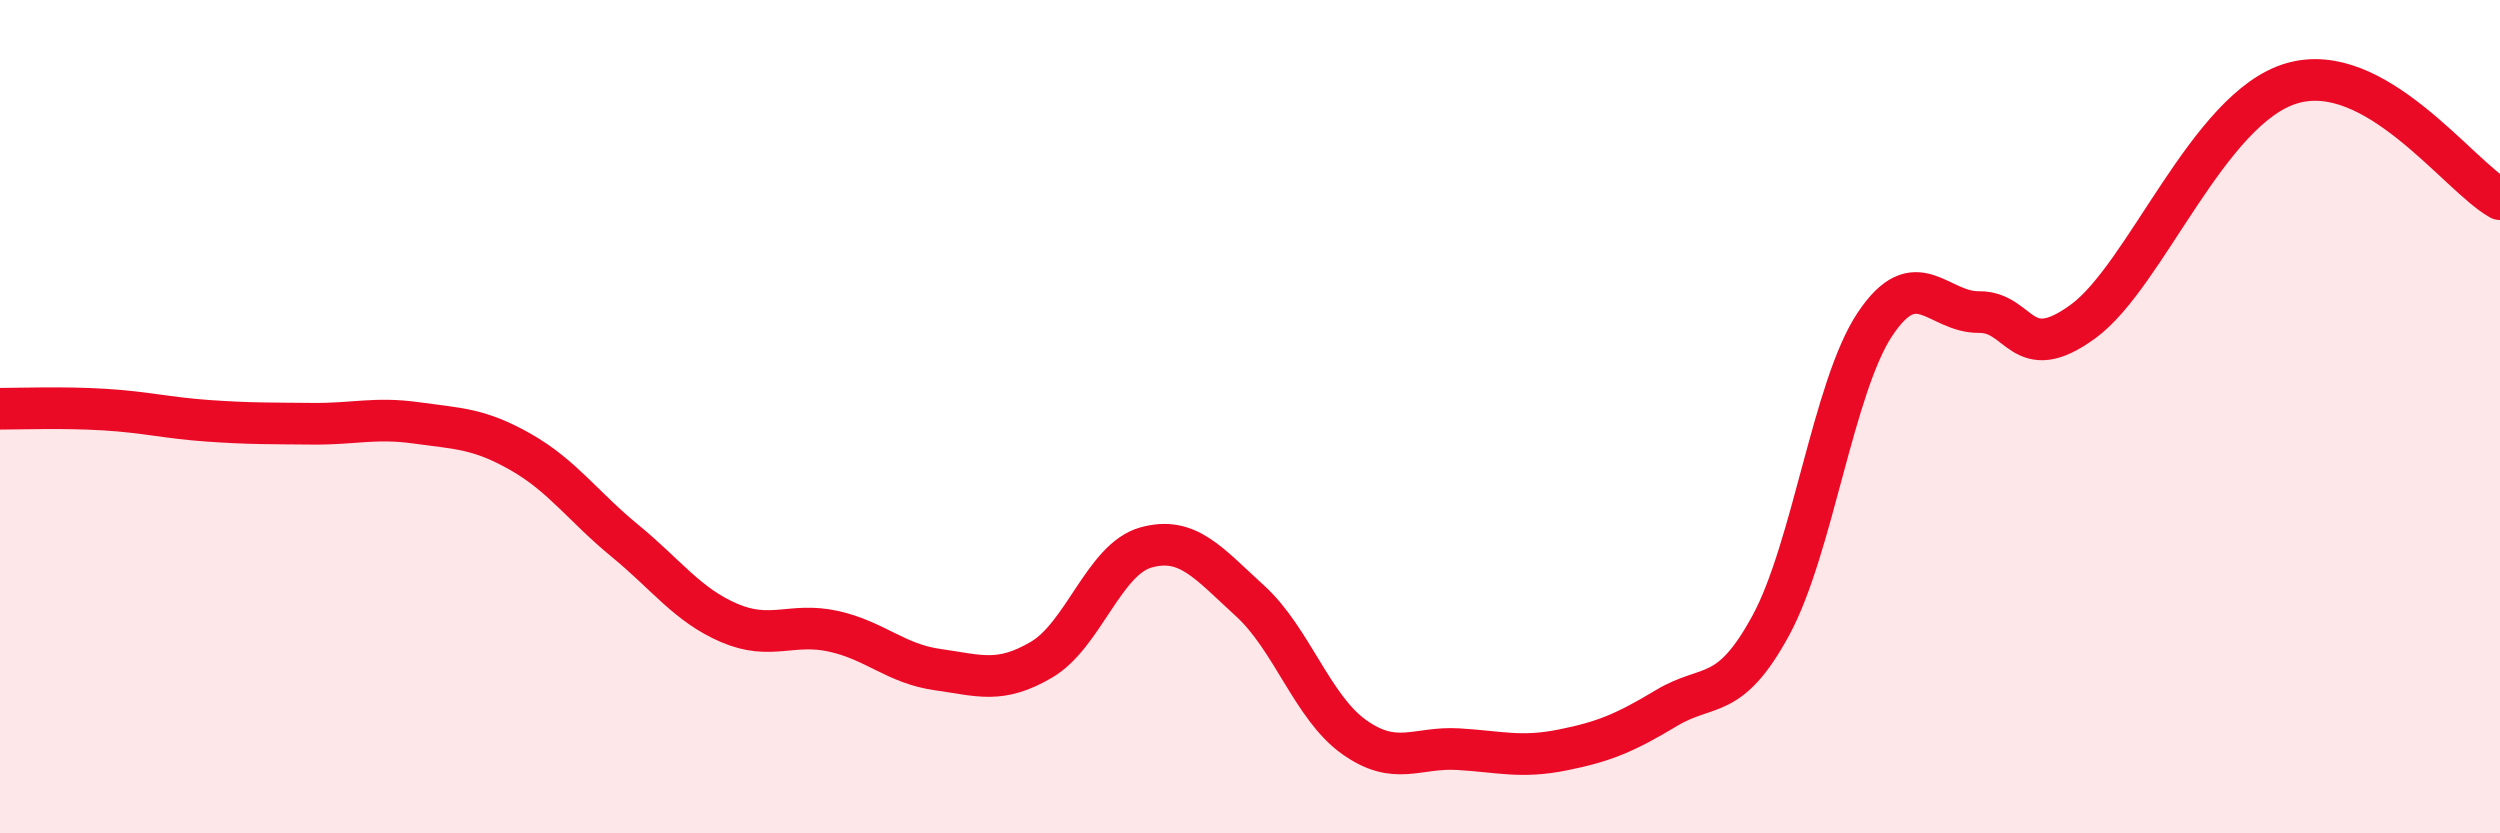
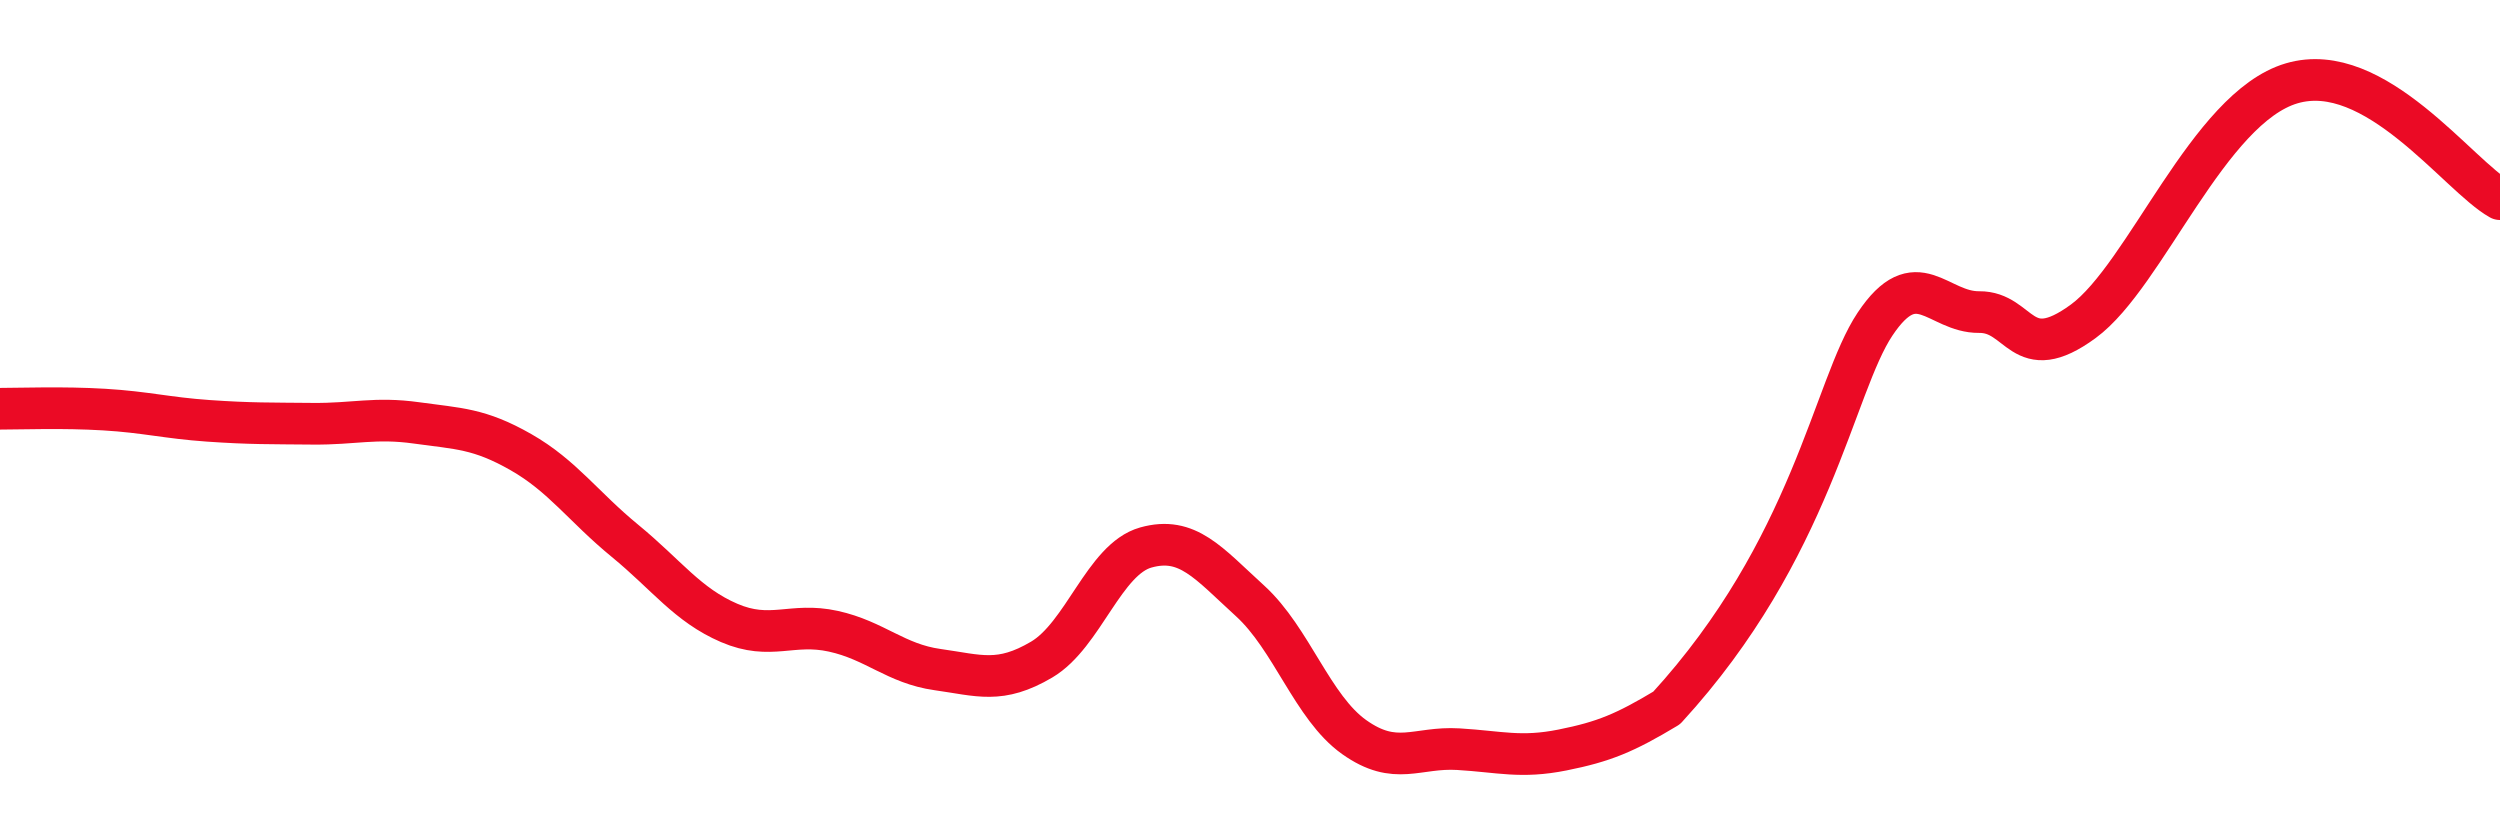
<svg xmlns="http://www.w3.org/2000/svg" width="60" height="20" viewBox="0 0 60 20">
-   <path d="M 0,9.81 C 0.5,9.81 1.5,9.77 2.5,9.83 C 3.5,9.89 4,10.03 5,10.1 C 6,10.17 6.5,10.16 7.5,10.17 C 8.5,10.18 9,10.01 10,10.15 C 11,10.29 11.5,10.28 12.5,10.85 C 13.5,11.42 14,12.16 15,12.98 C 16,13.8 16.5,14.52 17.5,14.95 C 18.5,15.38 19,14.93 20,15.15 C 21,15.37 21.5,15.93 22.5,16.07 C 23.5,16.21 24,16.42 25,15.83 C 26,15.24 26.5,13.42 27.5,13.14 C 28.5,12.86 29,13.51 30,14.42 C 31,15.33 31.5,16.98 32.5,17.69 C 33.5,18.4 34,17.92 35,17.98 C 36,18.04 36.5,18.2 37.5,18 C 38.5,17.8 39,17.59 40,16.99 C 41,16.39 41.5,16.85 42.5,15.01 C 43.5,13.17 44,9.28 45,7.78 C 46,6.28 46.5,7.5 47.5,7.49 C 48.5,7.48 48.5,8.81 50,7.71 C 51.5,6.61 53,2.59 55,2 C 57,1.41 59,4.22 60,4.78L60 20L0 20Z" fill="#EB0A25" opacity="0.1" stroke-linecap="round" stroke-linejoin="round" />
-   <path d="M 0,9.81 C 0.5,9.81 1.5,9.77 2.5,9.83 C 3.5,9.89 4,10.03 5,10.1 C 6,10.17 6.5,10.16 7.5,10.17 C 8.5,10.18 9,10.01 10,10.15 C 11,10.29 11.5,10.28 12.5,10.85 C 13.5,11.42 14,12.16 15,12.98 C 16,13.8 16.5,14.52 17.5,14.95 C 18.5,15.38 19,14.93 20,15.15 C 21,15.37 21.5,15.93 22.5,16.07 C 23.5,16.21 24,16.42 25,15.83 C 26,15.24 26.5,13.42 27.5,13.14 C 28.5,12.86 29,13.51 30,14.42 C 31,15.33 31.5,16.98 32.5,17.69 C 33.5,18.4 34,17.92 35,17.98 C 36,18.04 36.5,18.2 37.5,18 C 38.5,17.8 39,17.59 40,16.99 C 41,16.39 41.5,16.85 42.5,15.01 C 43.5,13.17 44,9.28 45,7.78 C 46,6.28 46.5,7.5 47.5,7.49 C 48.5,7.48 48.5,8.81 50,7.71 C 51.5,6.61 53,2.59 55,2 C 57,1.41 59,4.22 60,4.78" stroke="#EB0A25" stroke-width="1" fill="none" stroke-linecap="round" stroke-linejoin="round" />
+   <path d="M 0,9.81 C 0.5,9.81 1.5,9.77 2.5,9.83 C 3.5,9.89 4,10.03 5,10.1 C 6,10.17 6.5,10.16 7.5,10.17 C 8.5,10.18 9,10.01 10,10.15 C 11,10.29 11.5,10.28 12.5,10.85 C 13.5,11.42 14,12.16 15,12.98 C 16,13.8 16.5,14.52 17.5,14.95 C 18.5,15.38 19,14.93 20,15.15 C 21,15.37 21.5,15.93 22.5,16.07 C 23.5,16.21 24,16.42 25,15.83 C 26,15.24 26.5,13.42 27.5,13.14 C 28.5,12.86 29,13.51 30,14.42 C 31,15.33 31.5,16.98 32.5,17.69 C 33.5,18.4 34,17.92 35,17.98 C 36,18.04 36.5,18.2 37.5,18 C 38.5,17.8 39,17.59 40,16.99 C 43.5,13.17 44,9.28 45,7.78 C 46,6.28 46.5,7.5 47.5,7.49 C 48.5,7.48 48.5,8.81 50,7.71 C 51.5,6.61 53,2.59 55,2 C 57,1.41 59,4.22 60,4.78" stroke="#EB0A25" stroke-width="1" fill="none" stroke-linecap="round" stroke-linejoin="round" />
</svg>